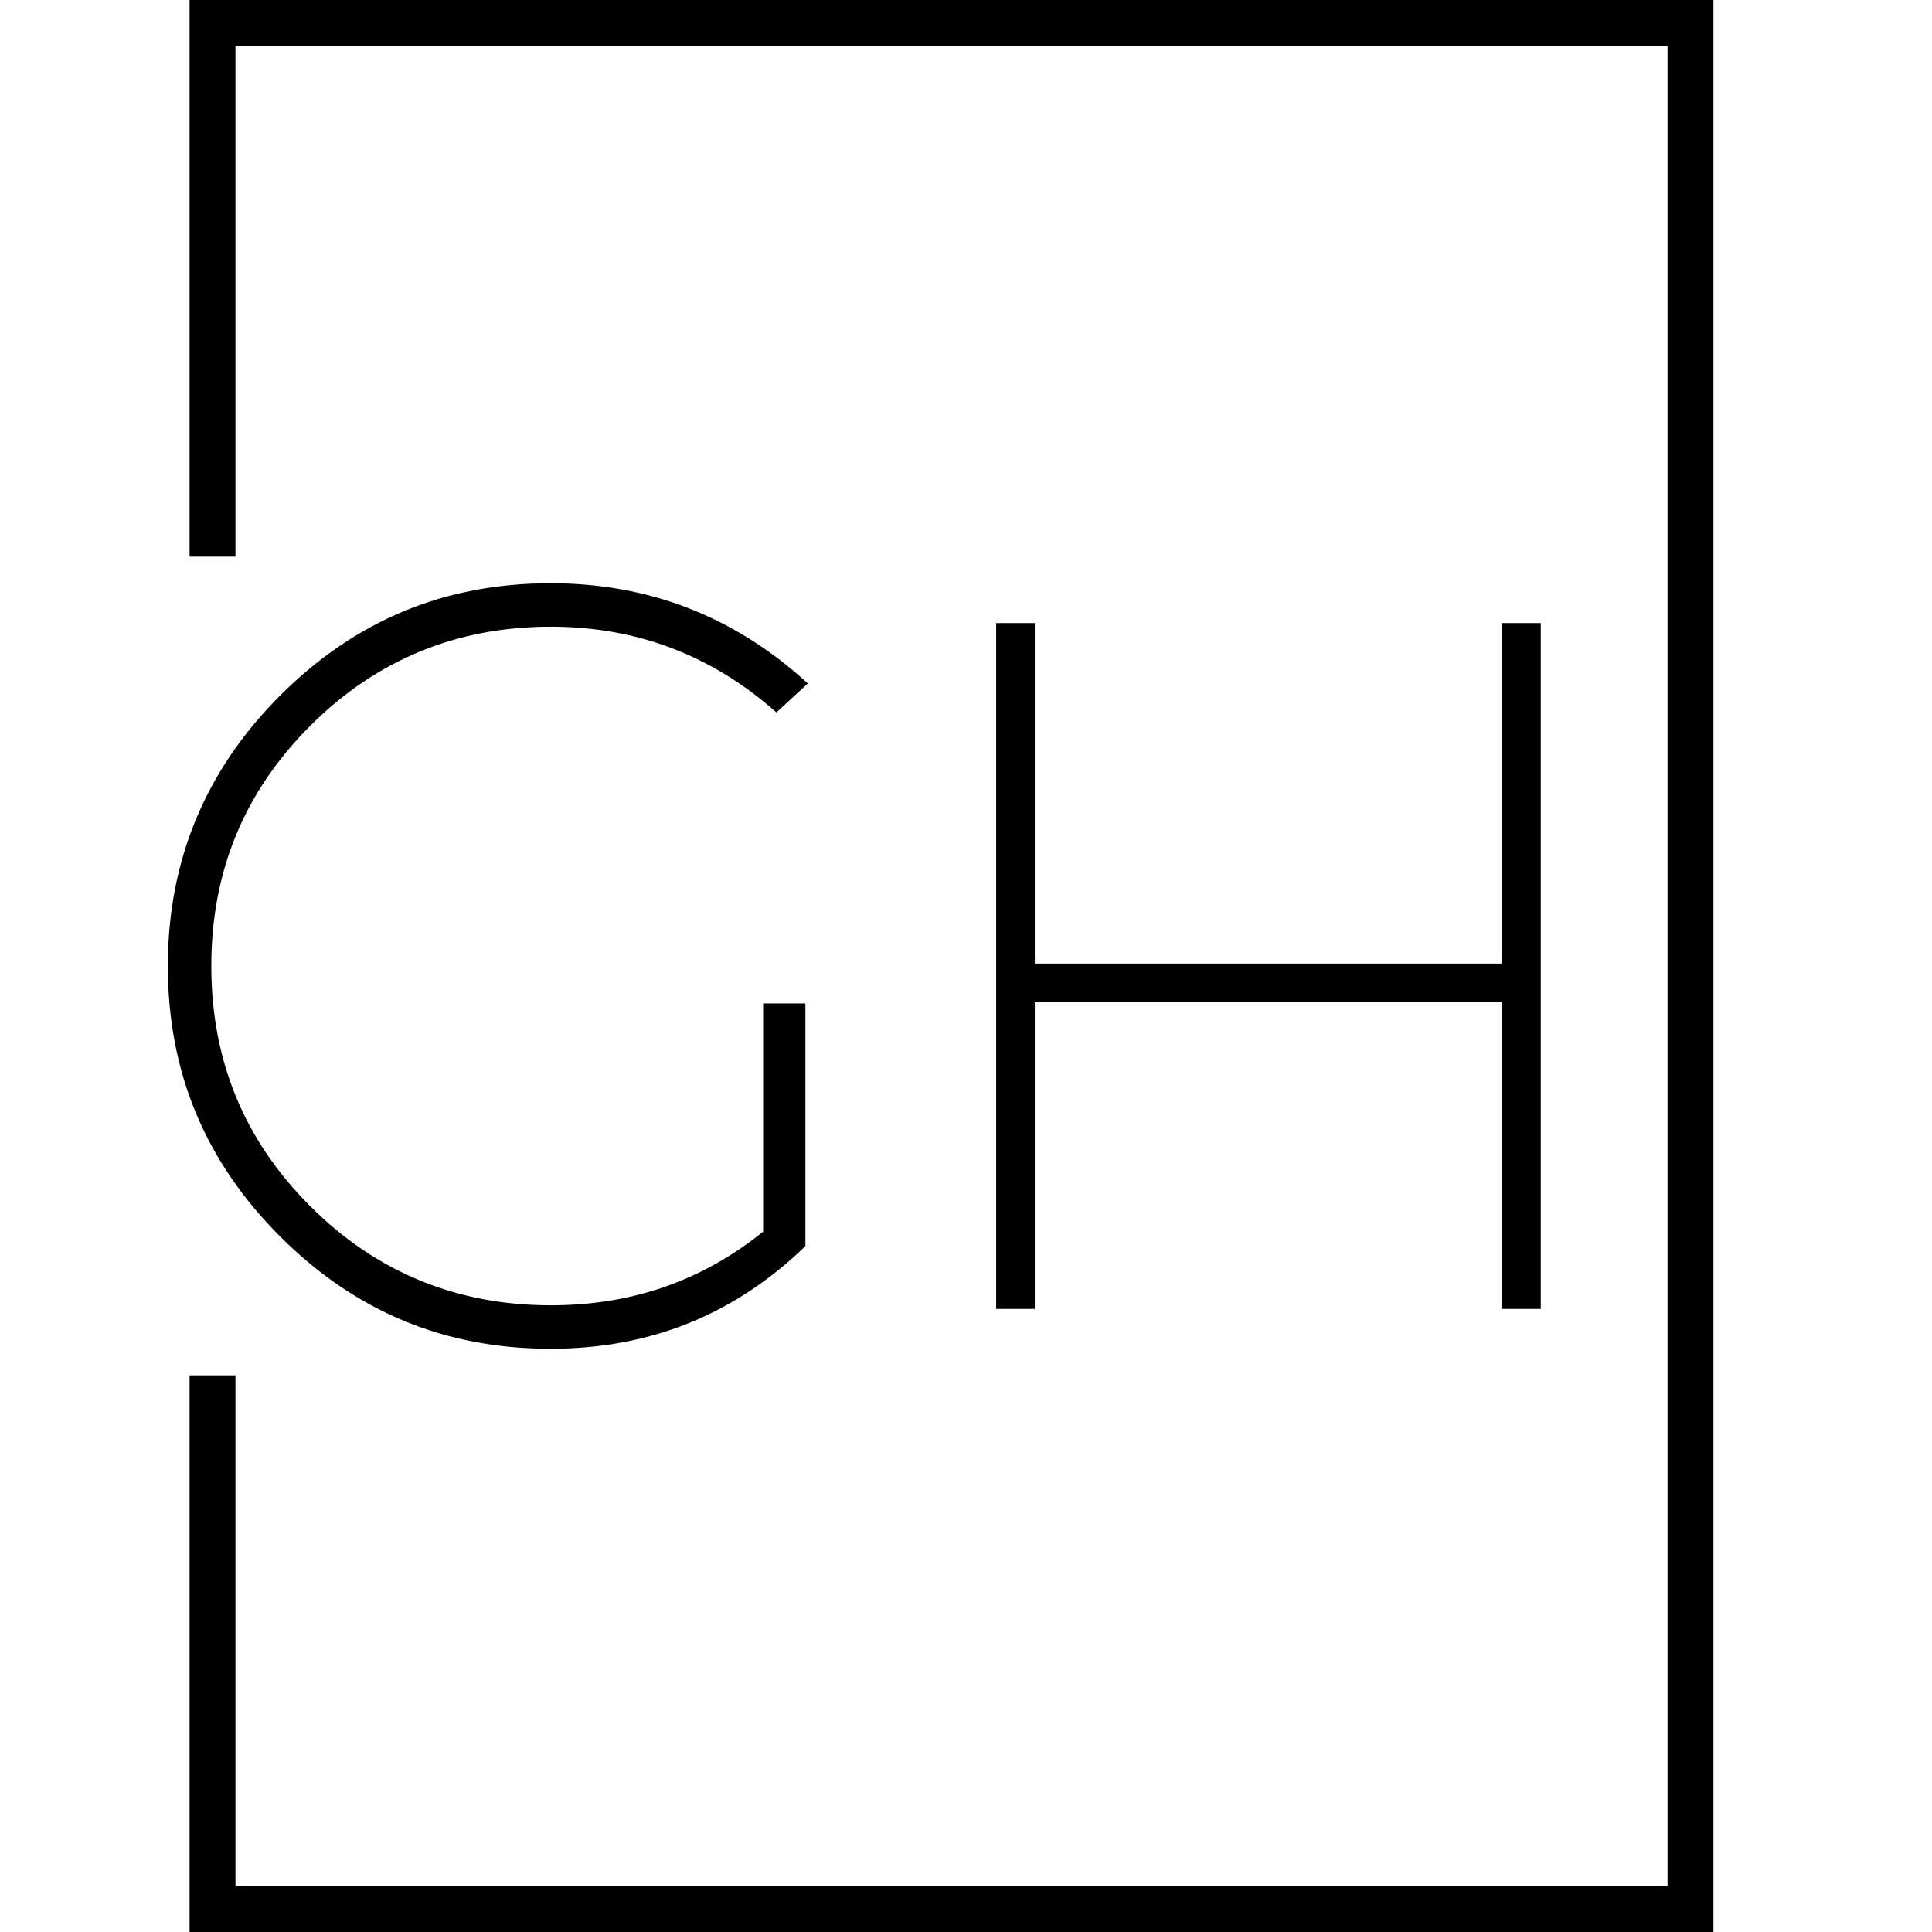
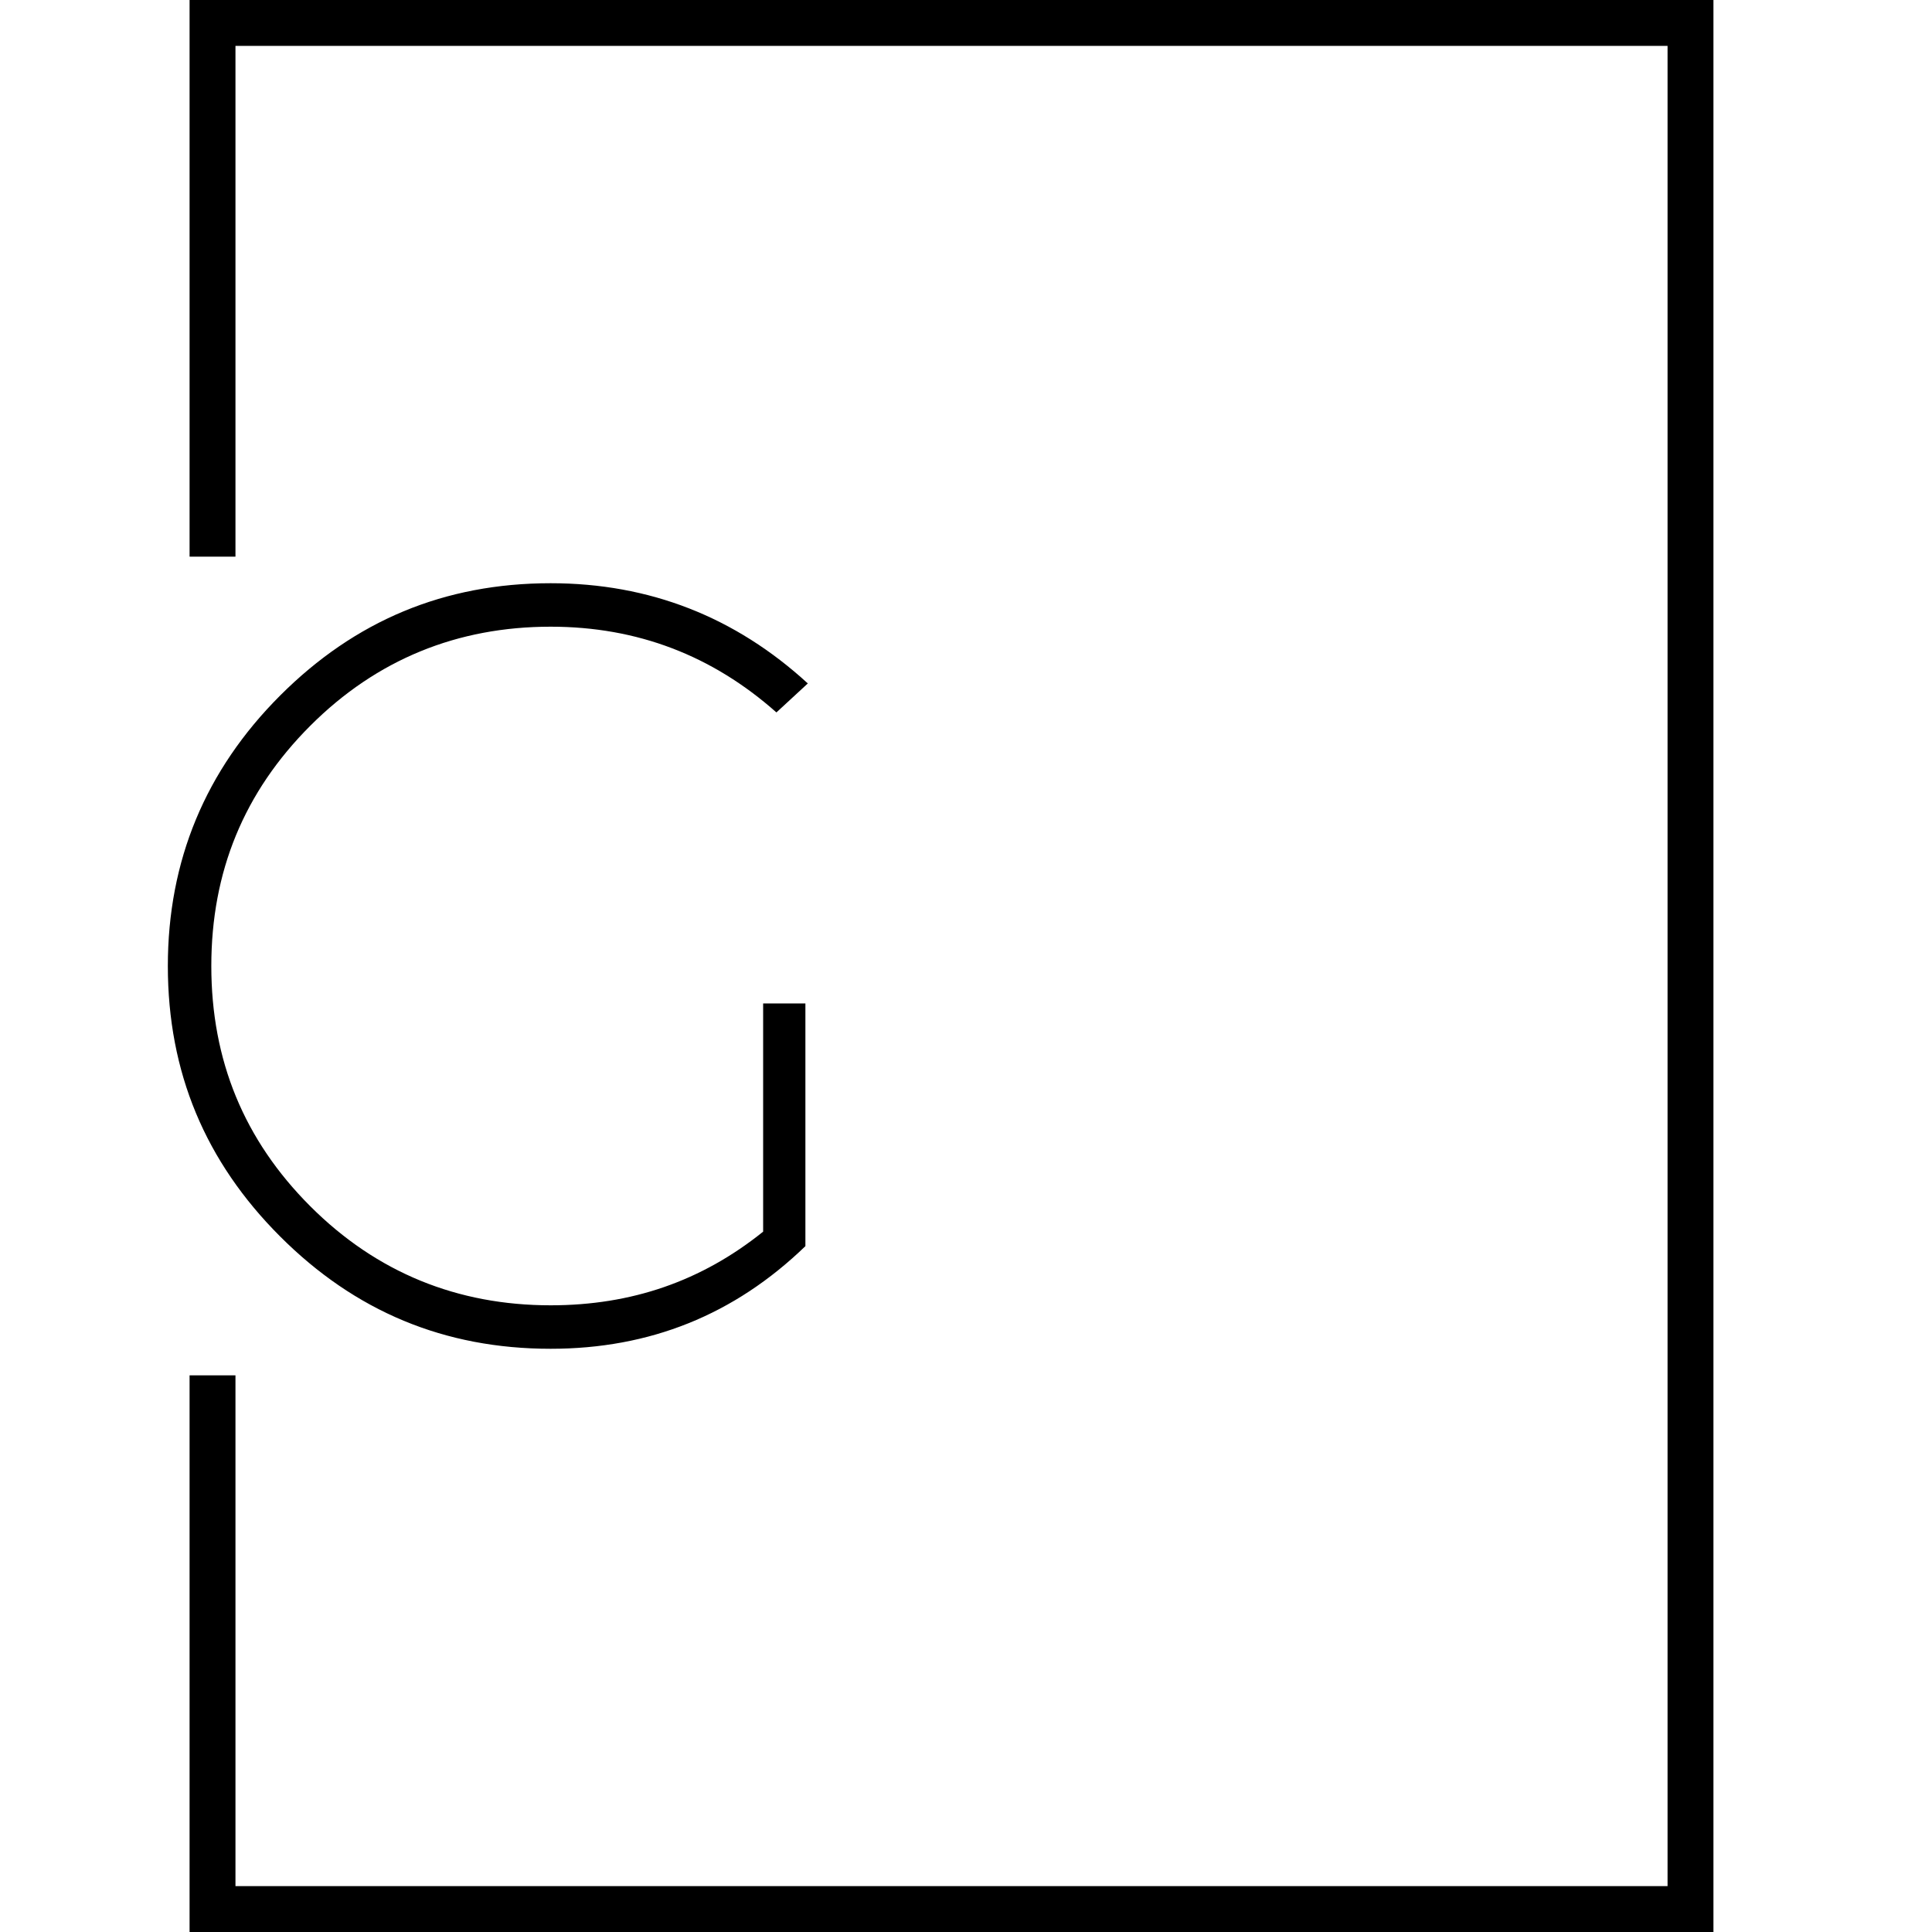
<svg xmlns="http://www.w3.org/2000/svg" xml:space="preserve" width="16px" height="16px" version="1.1" style="shape-rendering:geometricPrecision; text-rendering:geometricPrecision; image-rendering:optimizeQuality; fill-rule:evenodd; clip-rule:evenodd" viewBox="0 0 16 16">
  <defs>
    <style type="text/css">
   
    .fil0 {fill:black;fill-rule:nonzero}
   
  </style>
  </defs>
  <g id="Capa_x0020_1">
    <g id="_3136380372576">
      <path class="fil0" d="M6.67 10.32c-0.59,0.57 -1.29,0.85 -2.11,0.85 -0.88,0 -1.62,-0.31 -2.24,-0.93 -0.62,-0.62 -0.93,-1.36 -0.93,-2.24 0,-0.87 0.31,-1.62 0.93,-2.24 0.62,-0.62 1.36,-0.93 2.24,-0.93 0.82,0 1.53,0.28 2.13,0.83l-0.26 0.24c-0.53,-0.47 -1.15,-0.71 -1.87,-0.71 -0.77,0 -1.44,0.27 -1.99,0.82 -0.55,0.55 -0.82,1.21 -0.82,1.99 0,0.78 0.27,1.44 0.82,1.99 0.55,0.55 1.22,0.82 1.99,0.82 0.67,0 1.25,-0.2 1.76,-0.61l0 -1.89 0.35 0 0 2.01z" />
-       <polygon class="fil0" points="8.57,8.3 8.57,10.84 8.25,10.84 8.25,5.16 8.57,5.16 8.57,7.98 12.44,7.98 12.44,5.16 12.76,5.16 12.76,10.84 12.44,10.84 12.44,8.3 " />
      <polygon class="fil0" points="1.95,0 1.73,0 1.57,0 1.57,4.61 1.95,4.61 1.95,0.38 13.81,0.38 13.81,15.62 1.95,15.62 1.95,11.39 1.57,11.39 1.57,16 1.73,16 1.95,16 14.19,16 14.19,15.62 14.19,0.38 14.19,0 " />
    </g>
  </g>
</svg>